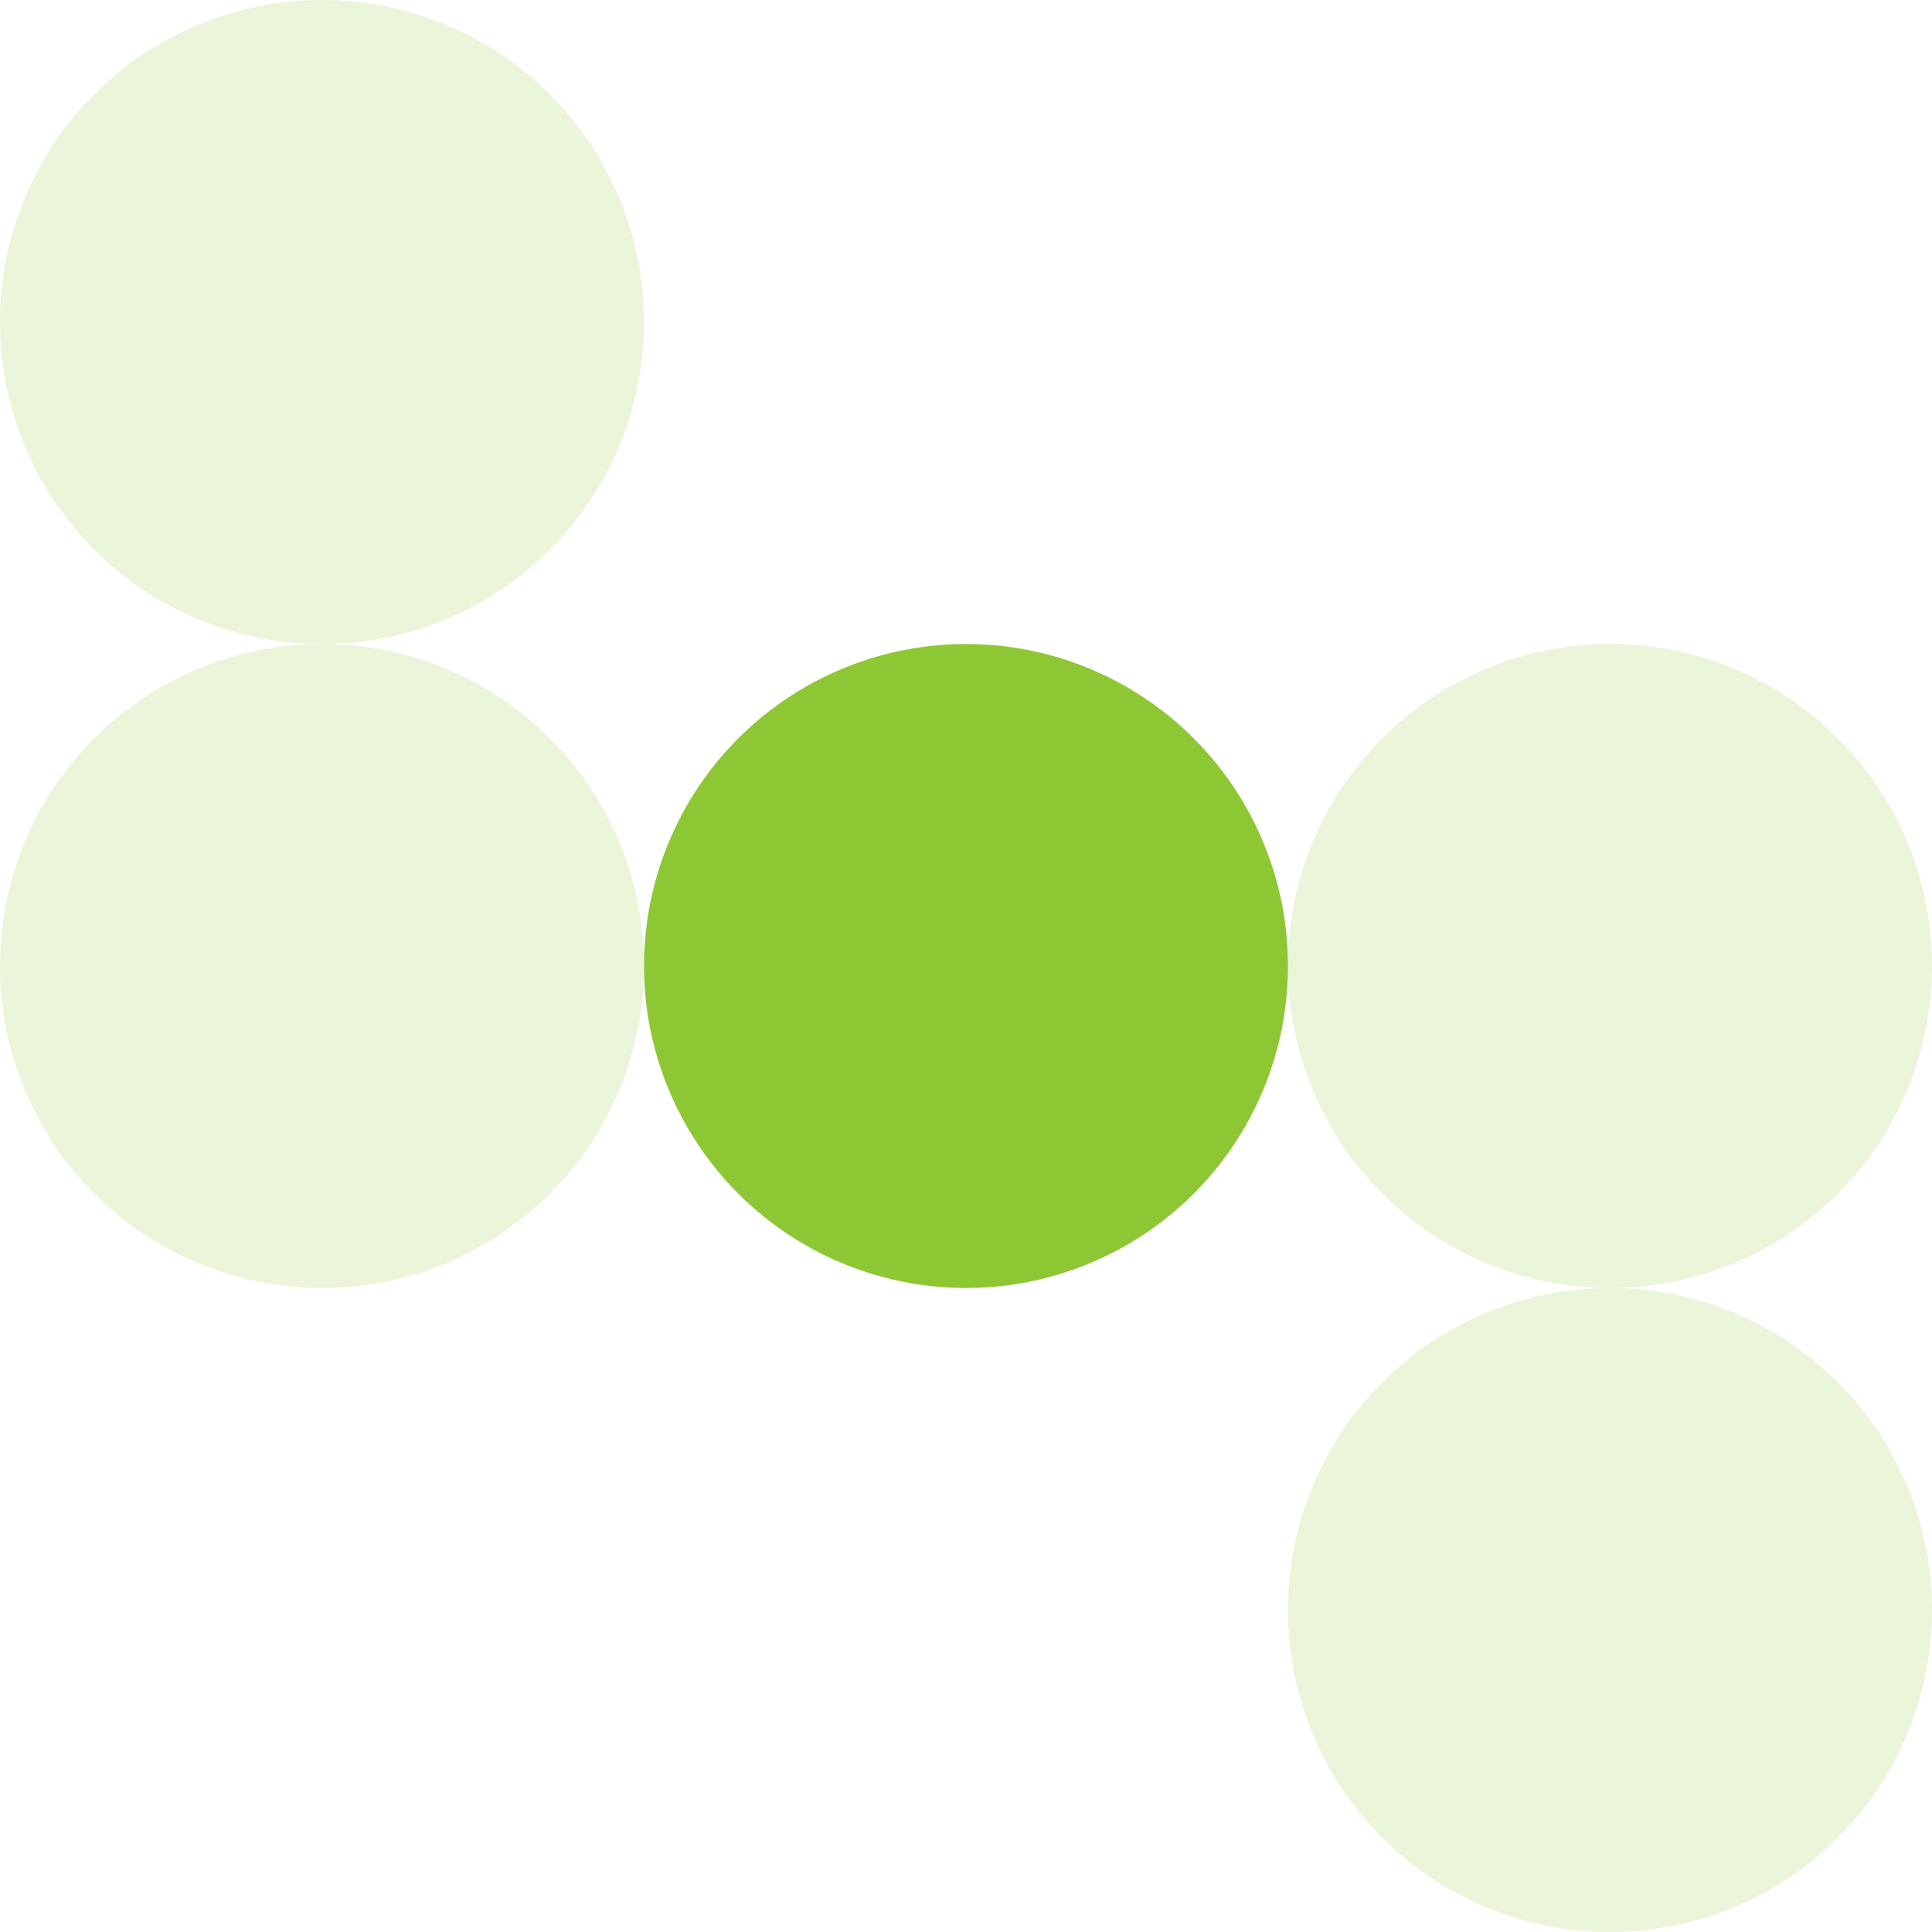
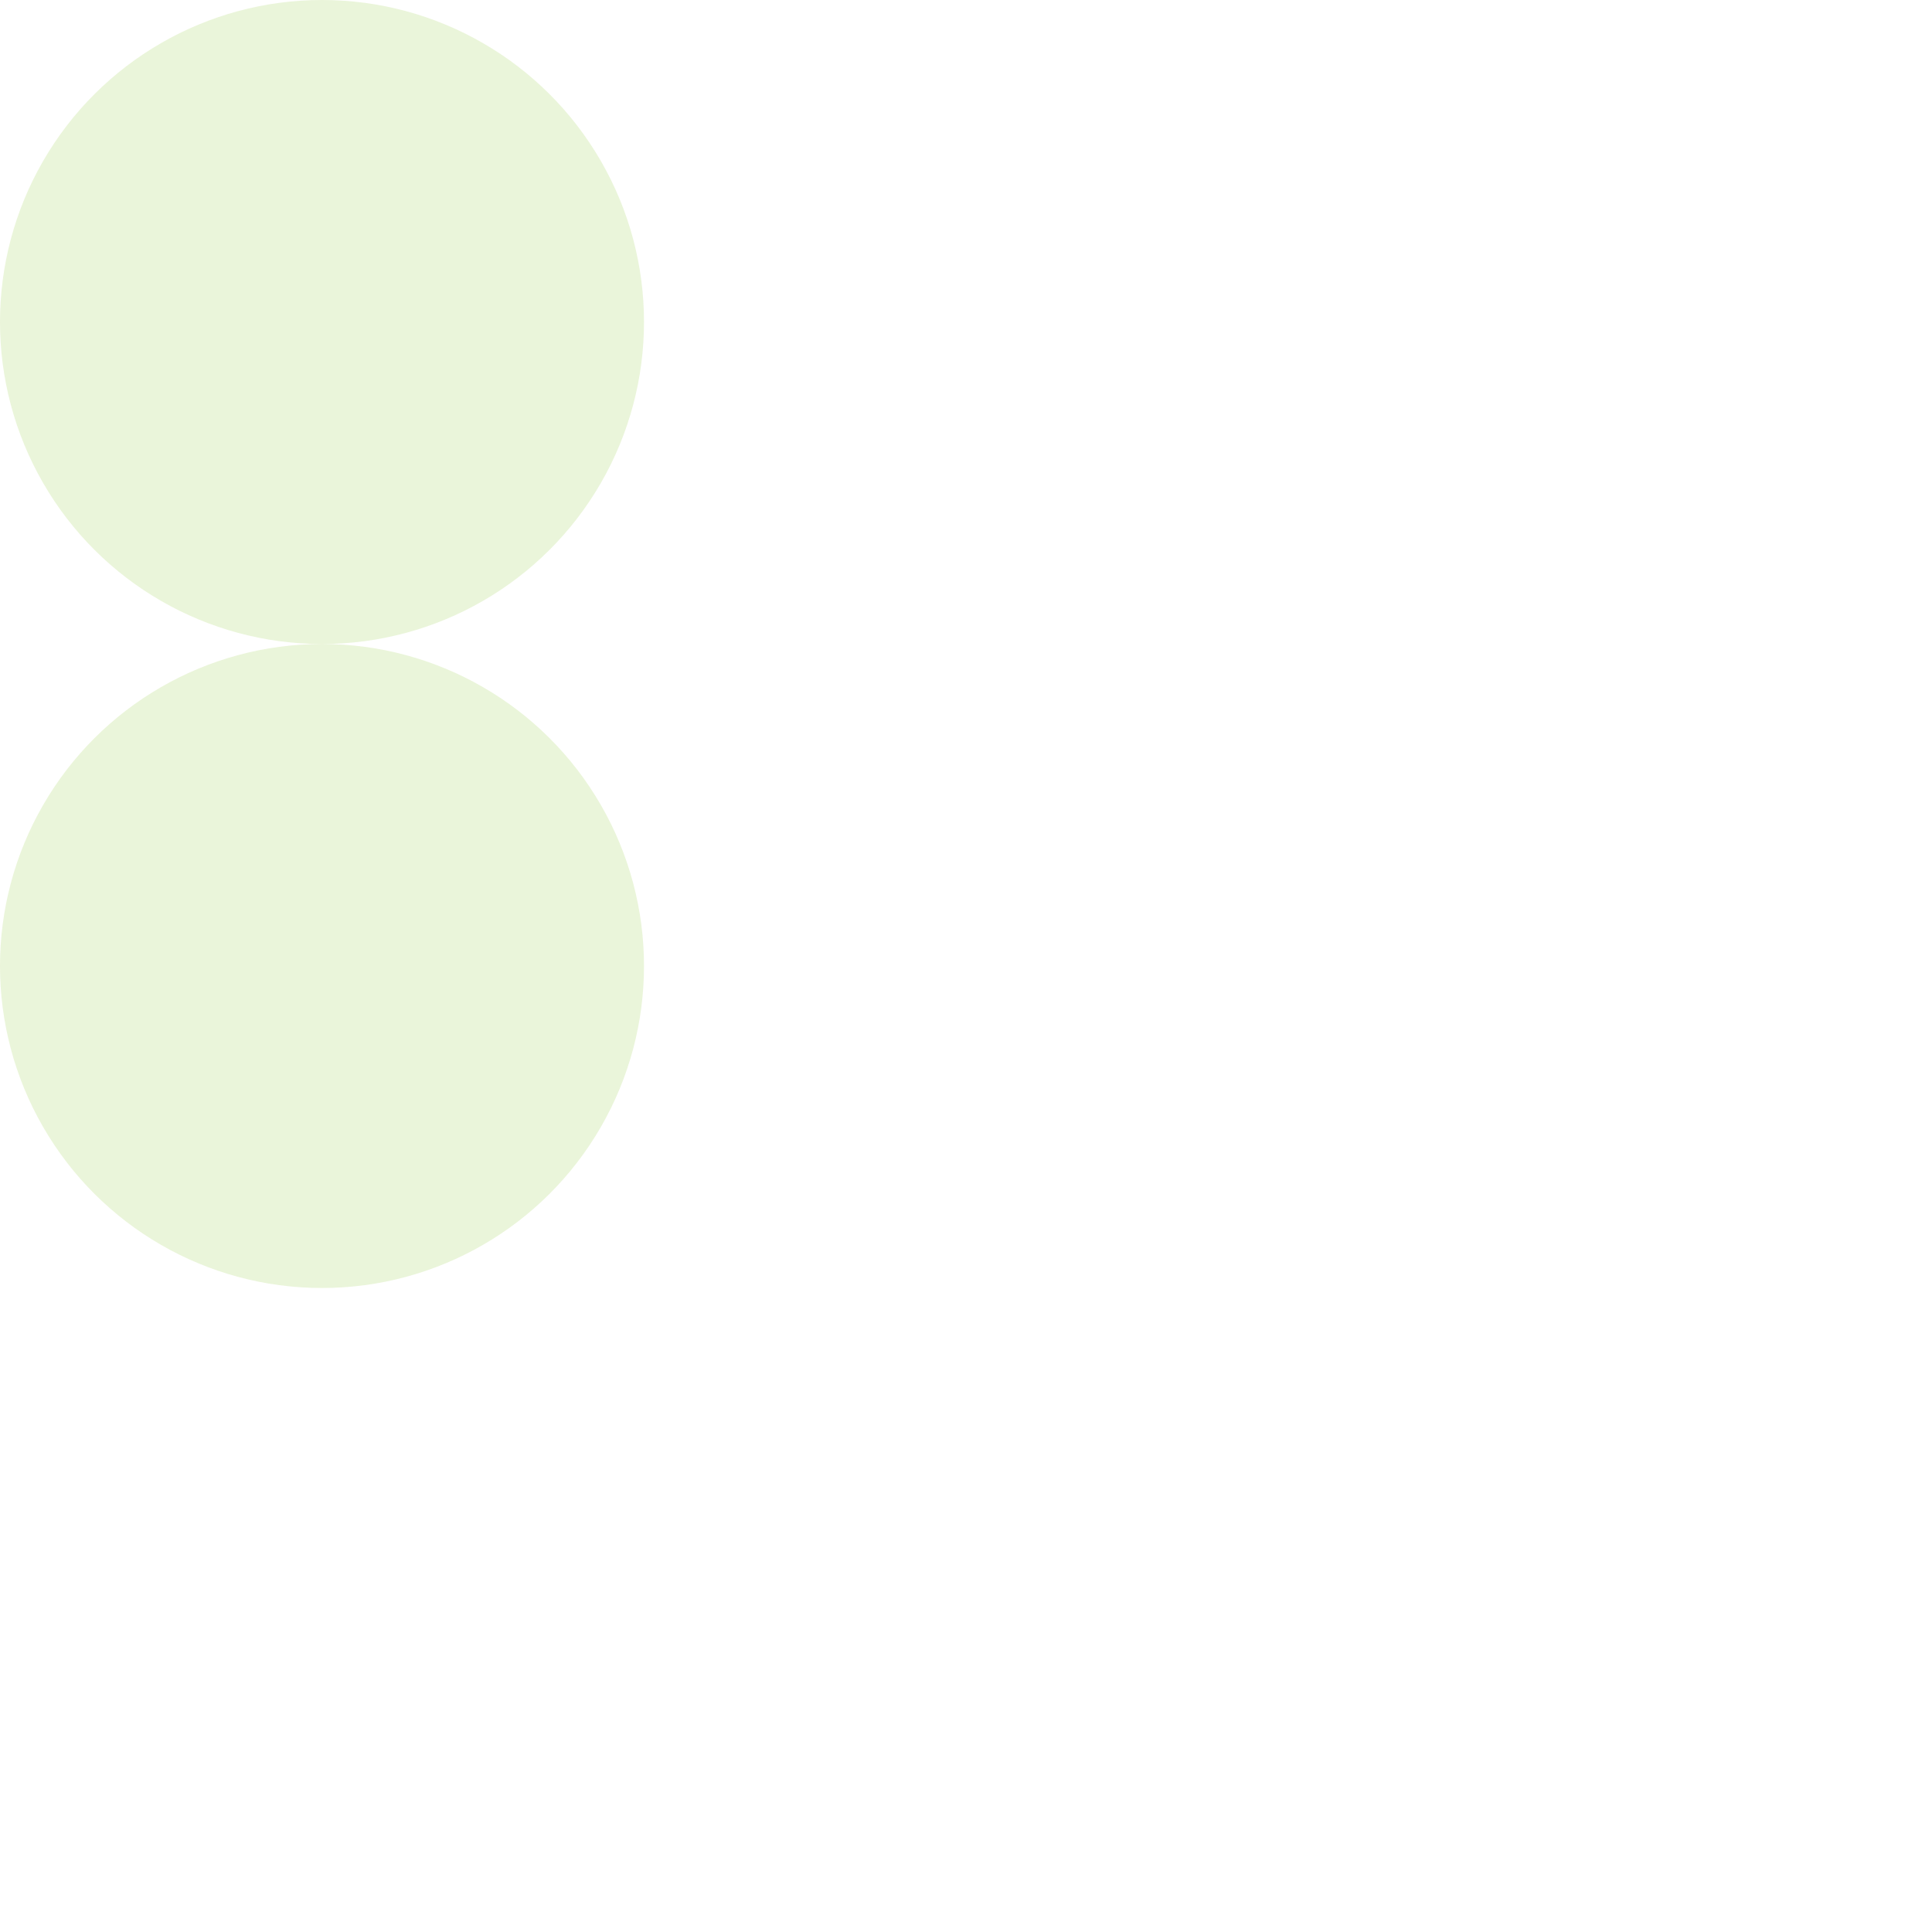
<svg xmlns="http://www.w3.org/2000/svg" width="87" height="87" viewBox="0 0 87 87">
  <g id="Groupe_3760" data-name="Groupe 3760" transform="translate(87) rotate(90)">
    <g id="Composant_31_308" data-name="Composant 31 – 308" transform="translate(29)" opacity="0.185">
-       <circle id="Ellipse_217" data-name="Ellipse 217" cx="14.5" cy="14.5" r="14.5" fill="#8ec734" />
-     </g>
+       </g>
    <g id="Composant_31_309" data-name="Composant 31 – 309" transform="translate(58)" opacity="0.185">
-       <circle id="Ellipse_217-2" data-name="Ellipse 217" cx="14.5" cy="14.5" r="14.5" fill="#8ec734" />
-     </g>
+       </g>
    <g id="Composant_31_310" data-name="Composant 31 – 310" transform="translate(29 58)" opacity="0.185">
      <circle id="Ellipse_217-3" data-name="Ellipse 217" cx="14.5" cy="14.5" r="14.5" fill="#8ec734" />
    </g>
    <g id="Composant_31_311" data-name="Composant 31 – 311" transform="translate(0 58)" opacity="0.185">
      <circle id="Ellipse_217-4" data-name="Ellipse 217" cx="14.5" cy="14.5" r="14.5" fill="#8ec734" />
    </g>
-     <circle id="Ellipse_218" data-name="Ellipse 218" cx="14.5" cy="14.5" r="14.5" transform="translate(29 29)" fill="#8ec734" />
  </g>
</svg>